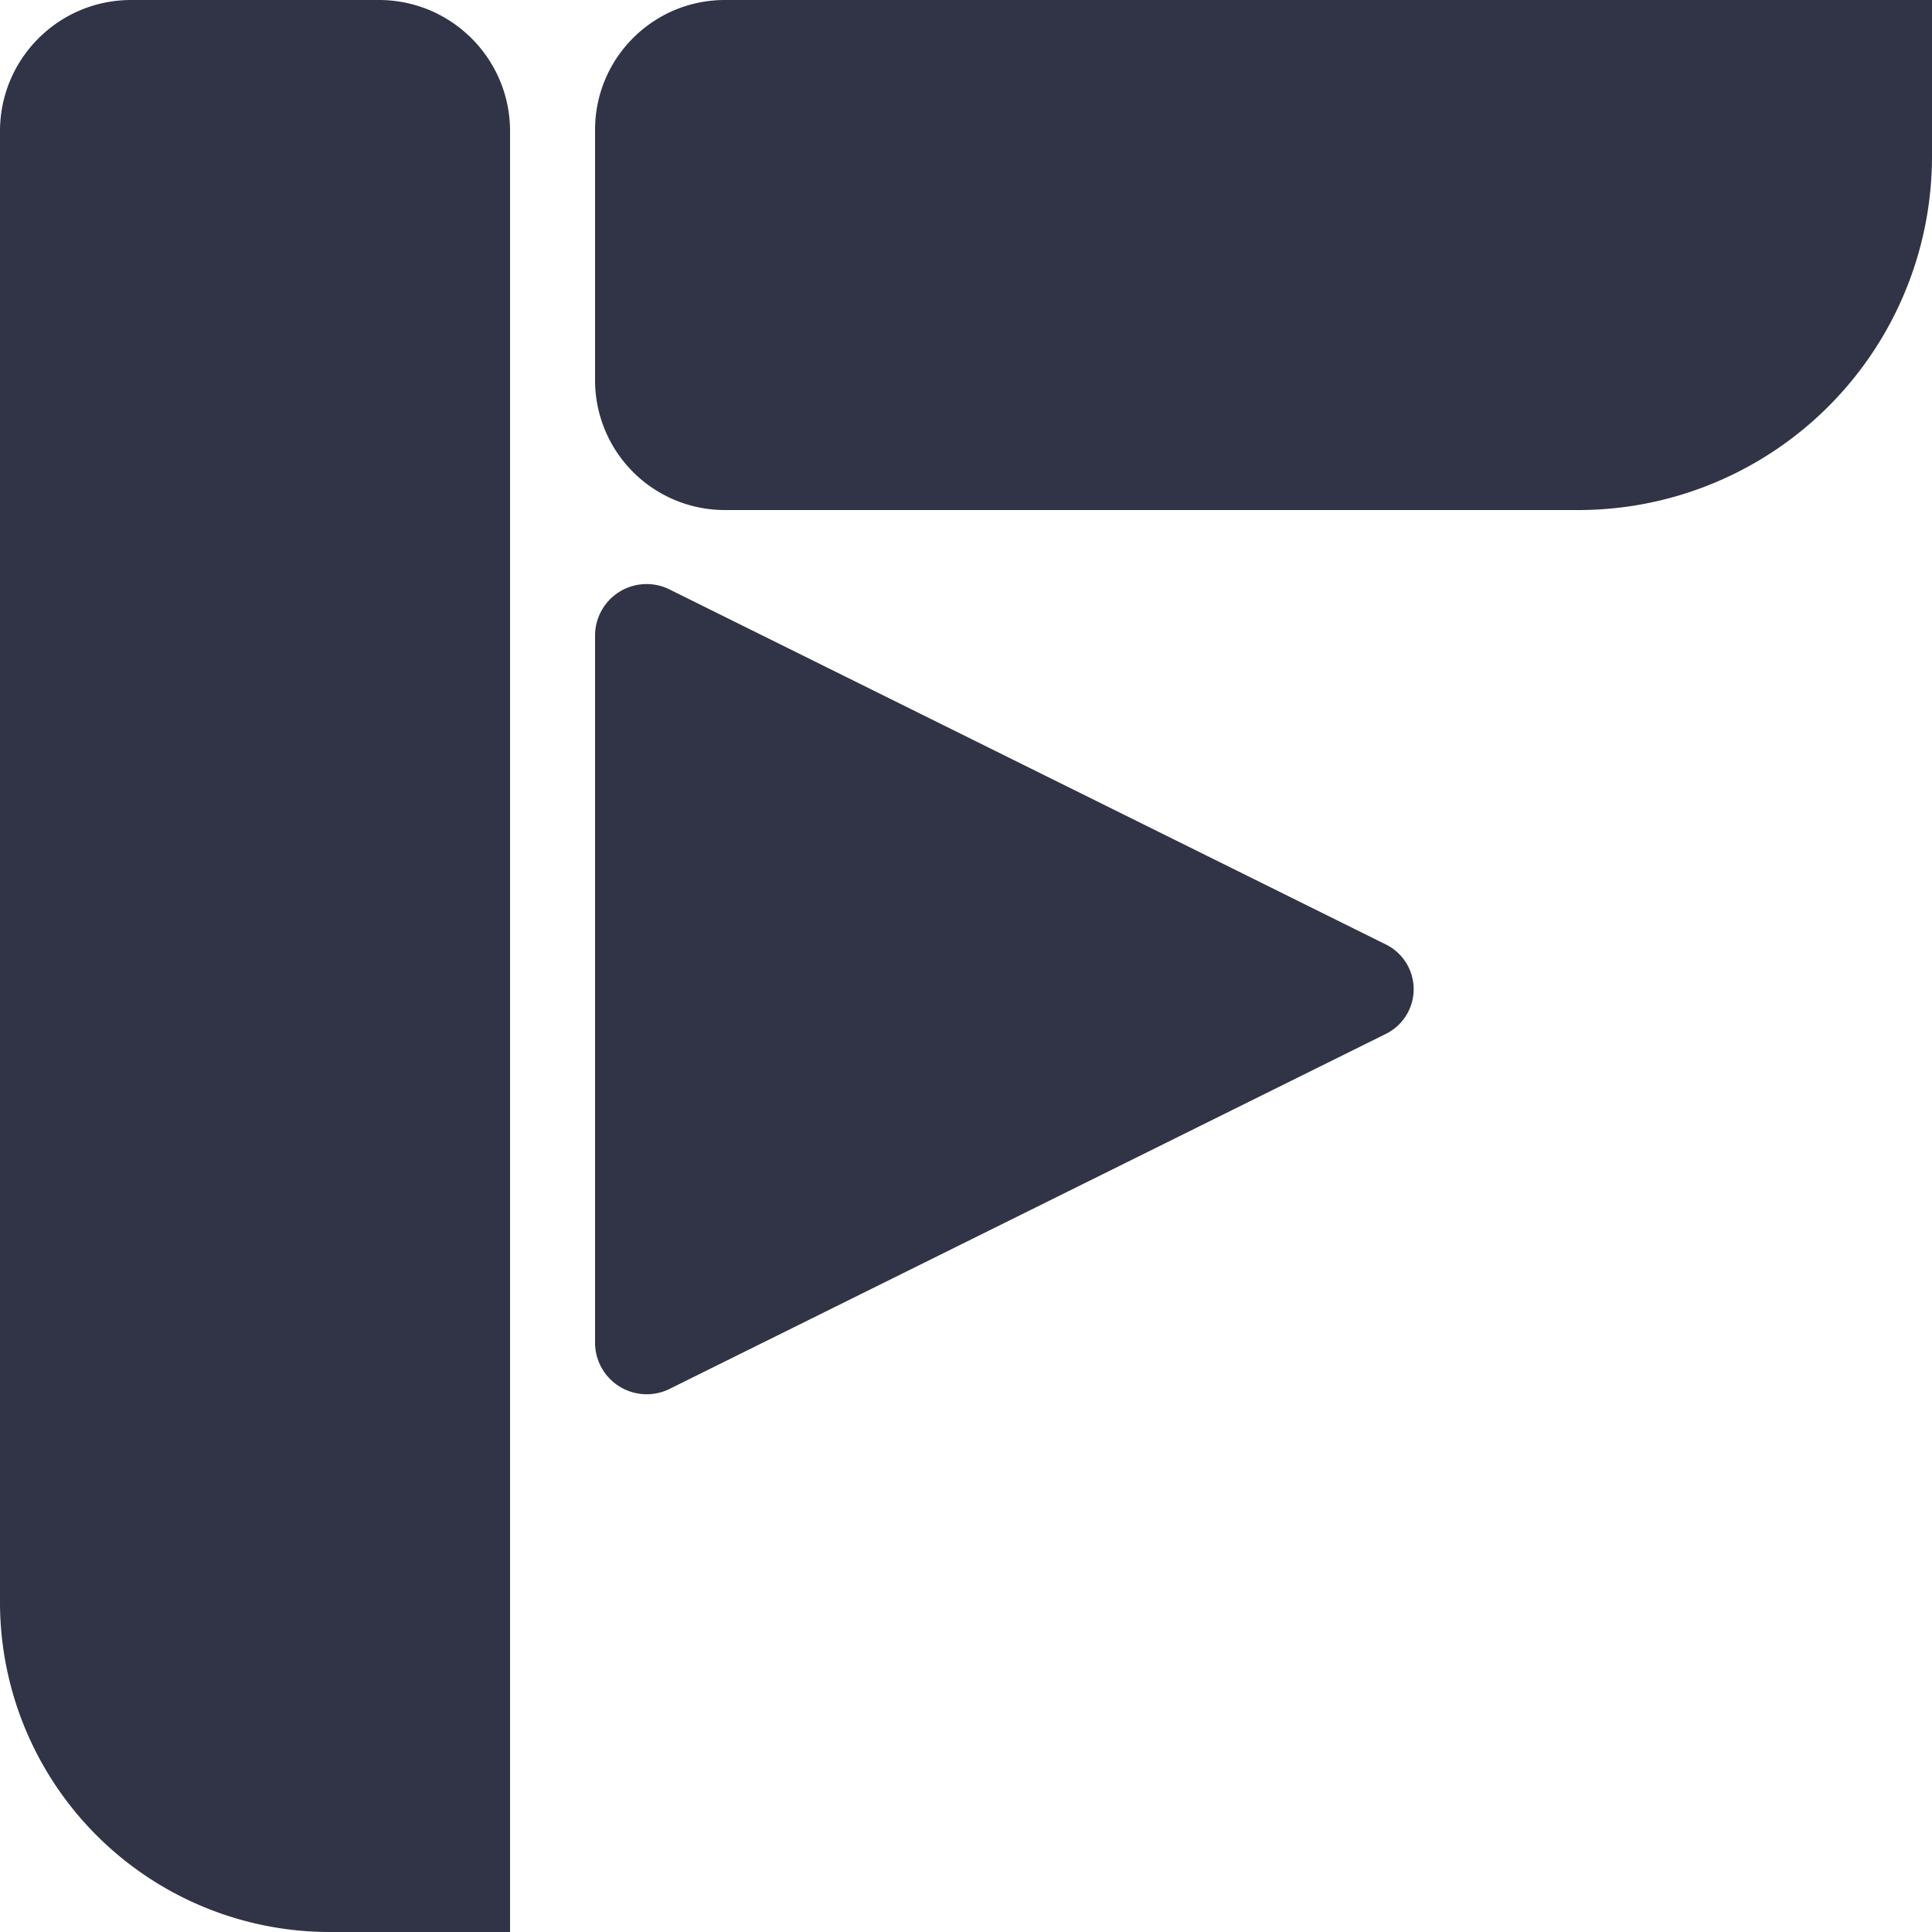
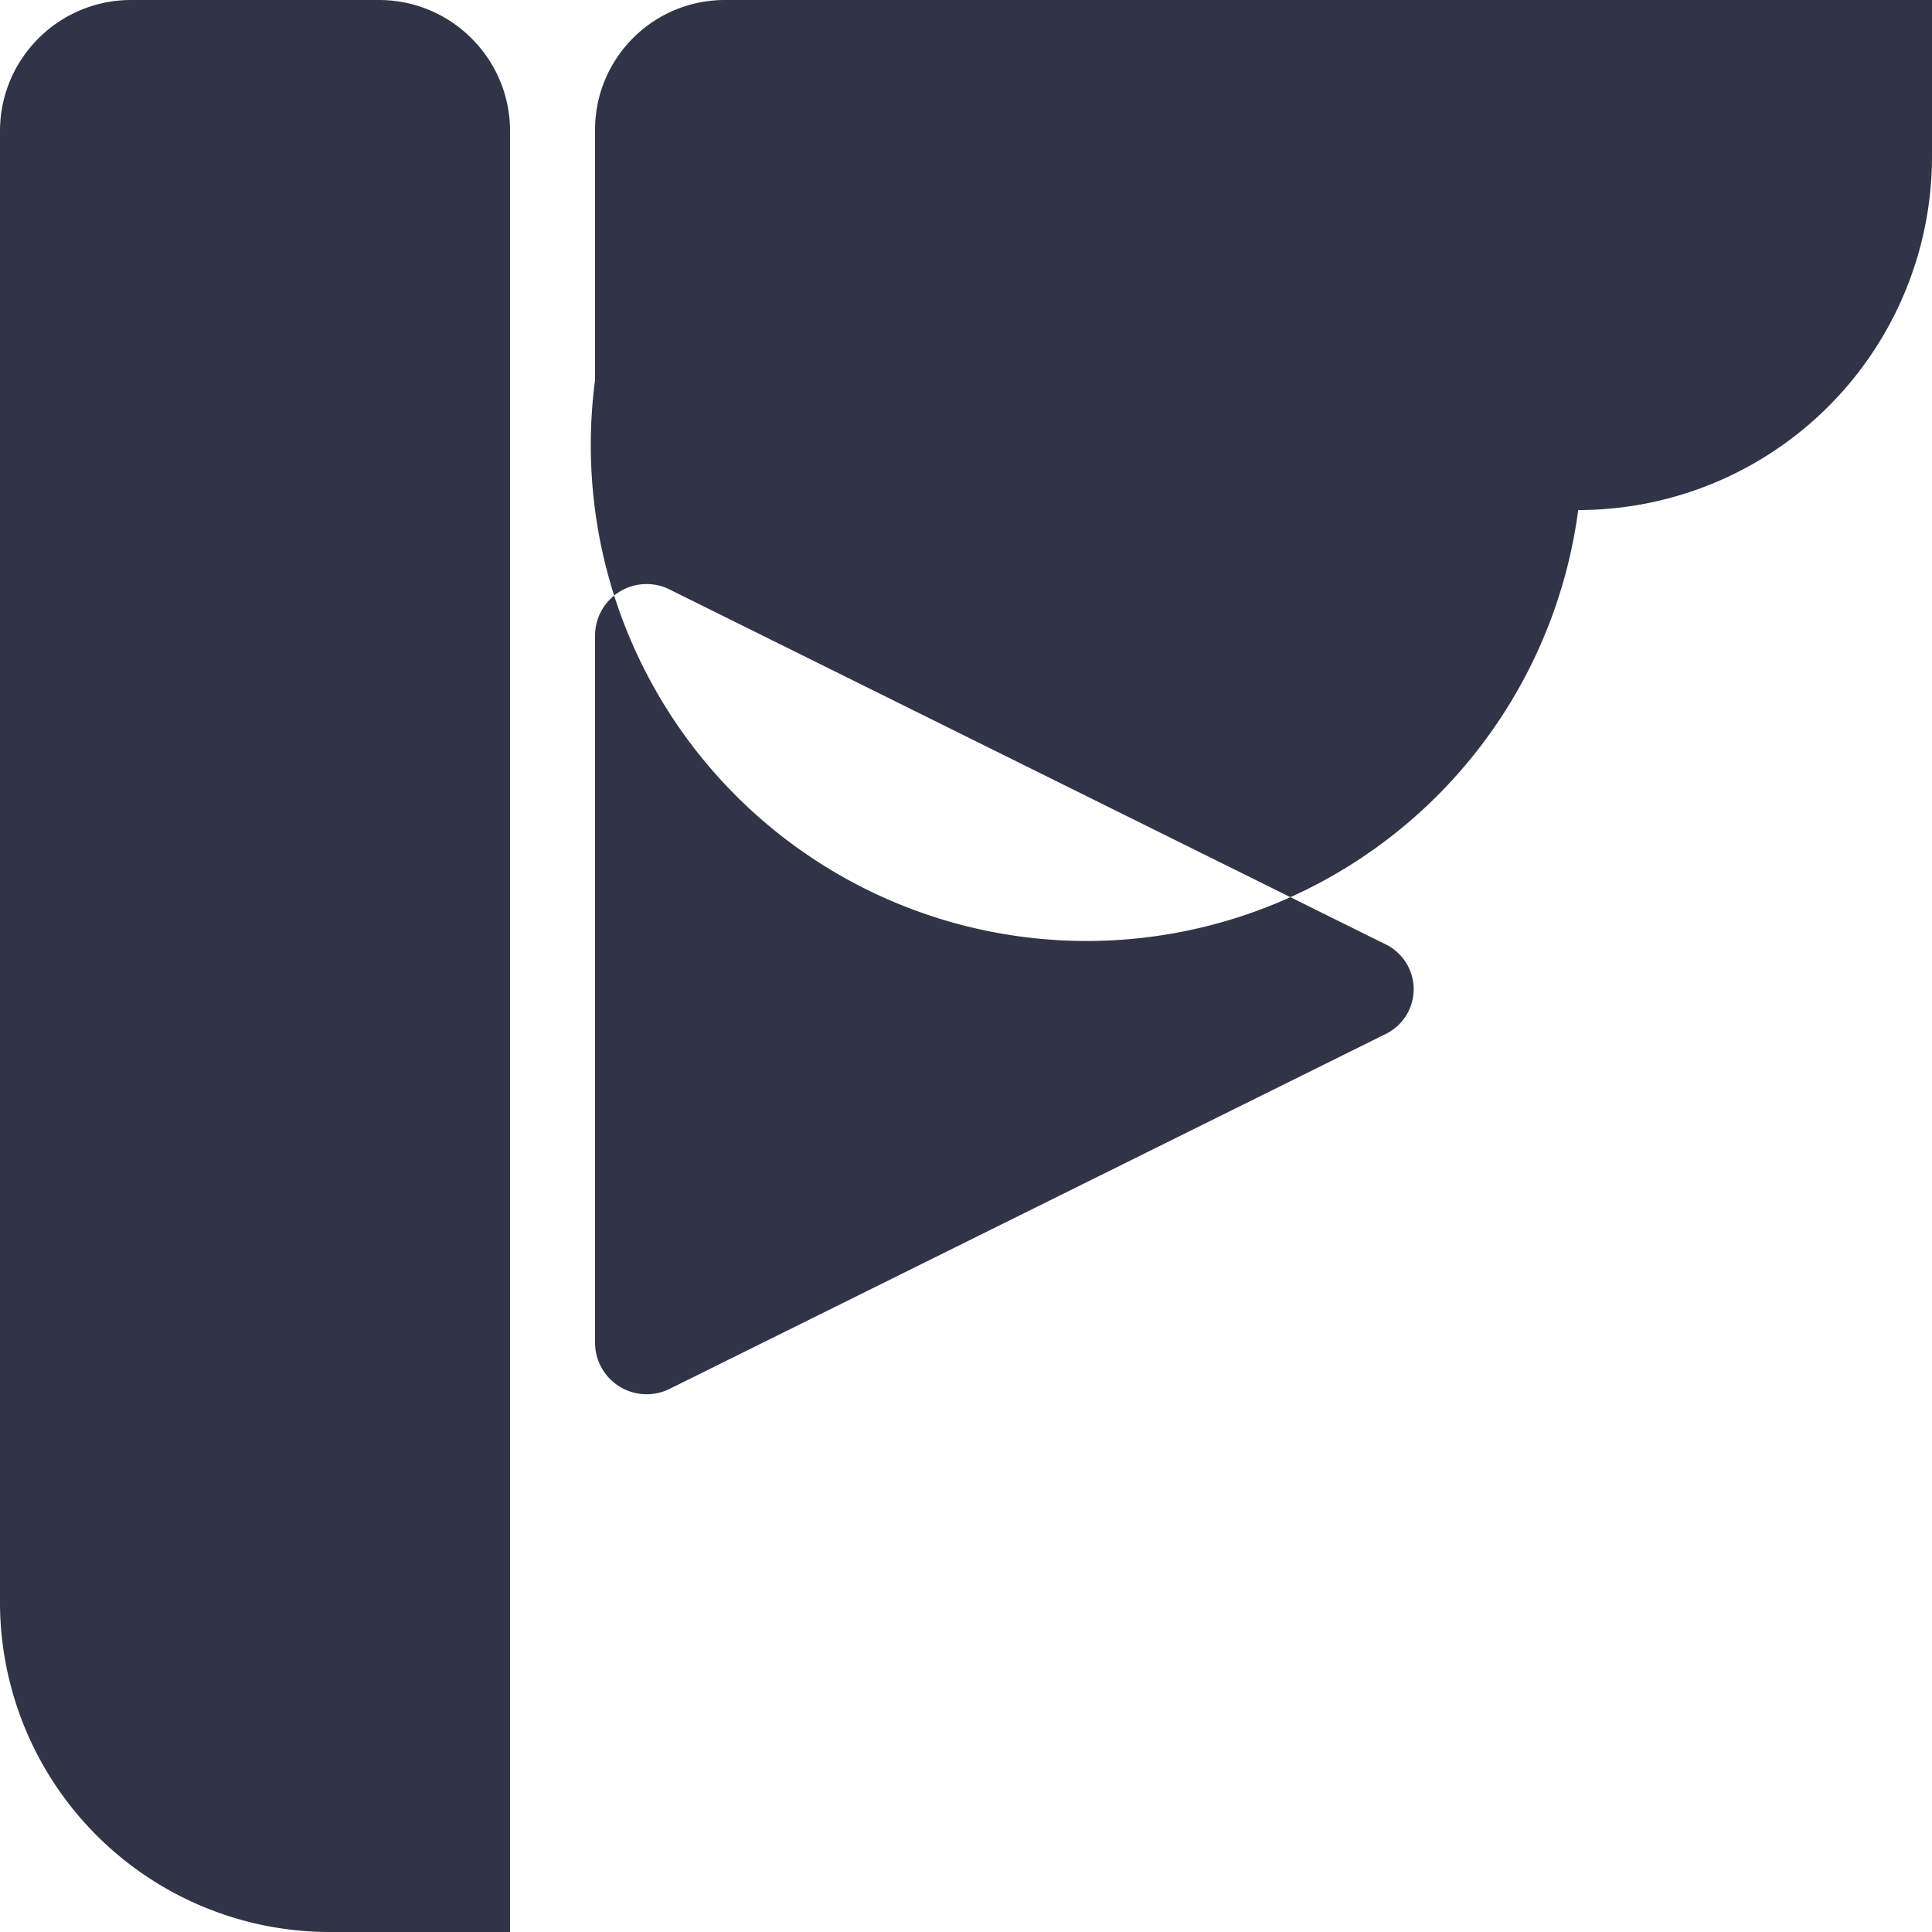
<svg xmlns="http://www.w3.org/2000/svg" width="25" height="25" style="fill-rule:evenodd;clip-rule:evenodd;stroke-linejoin:round;stroke-miterlimit:2">
-   <path d="M4.903 0C5.84 0 6.6.76 6.6 1.697V25H4.27A4.268 4.268 0 0 1 0 20.73V1.697C0 .76.76 0 1.697 0h3.206zM25 0v2.022A4.577 4.577 0 0 1 20.422 6.6H9.38A1.68 1.68 0 0 1 7.7 4.92V1.68C7.7.752 8.452 0 9.38 0H25zm-7.064 12.223a.645.645 0 0 1 0 1.154l-9.273 4.596a.668.668 0 0 1-.963-.597V8.224a.667.667 0 0 1 .963-.597l9.273 4.596z" style="fill:#303446" />
+   <path d="M4.903 0C5.84 0 6.6.76 6.6 1.697V25H4.27A4.268 4.268 0 0 1 0 20.73V1.697C0 .76.76 0 1.697 0h3.206zM25 0v2.022A4.577 4.577 0 0 1 20.422 6.6A1.68 1.68 0 0 1 7.7 4.92V1.68C7.7.752 8.452 0 9.38 0H25zm-7.064 12.223a.645.645 0 0 1 0 1.154l-9.273 4.596a.668.668 0 0 1-.963-.597V8.224a.667.667 0 0 1 .963-.597l9.273 4.596z" style="fill:#303446" />
</svg>